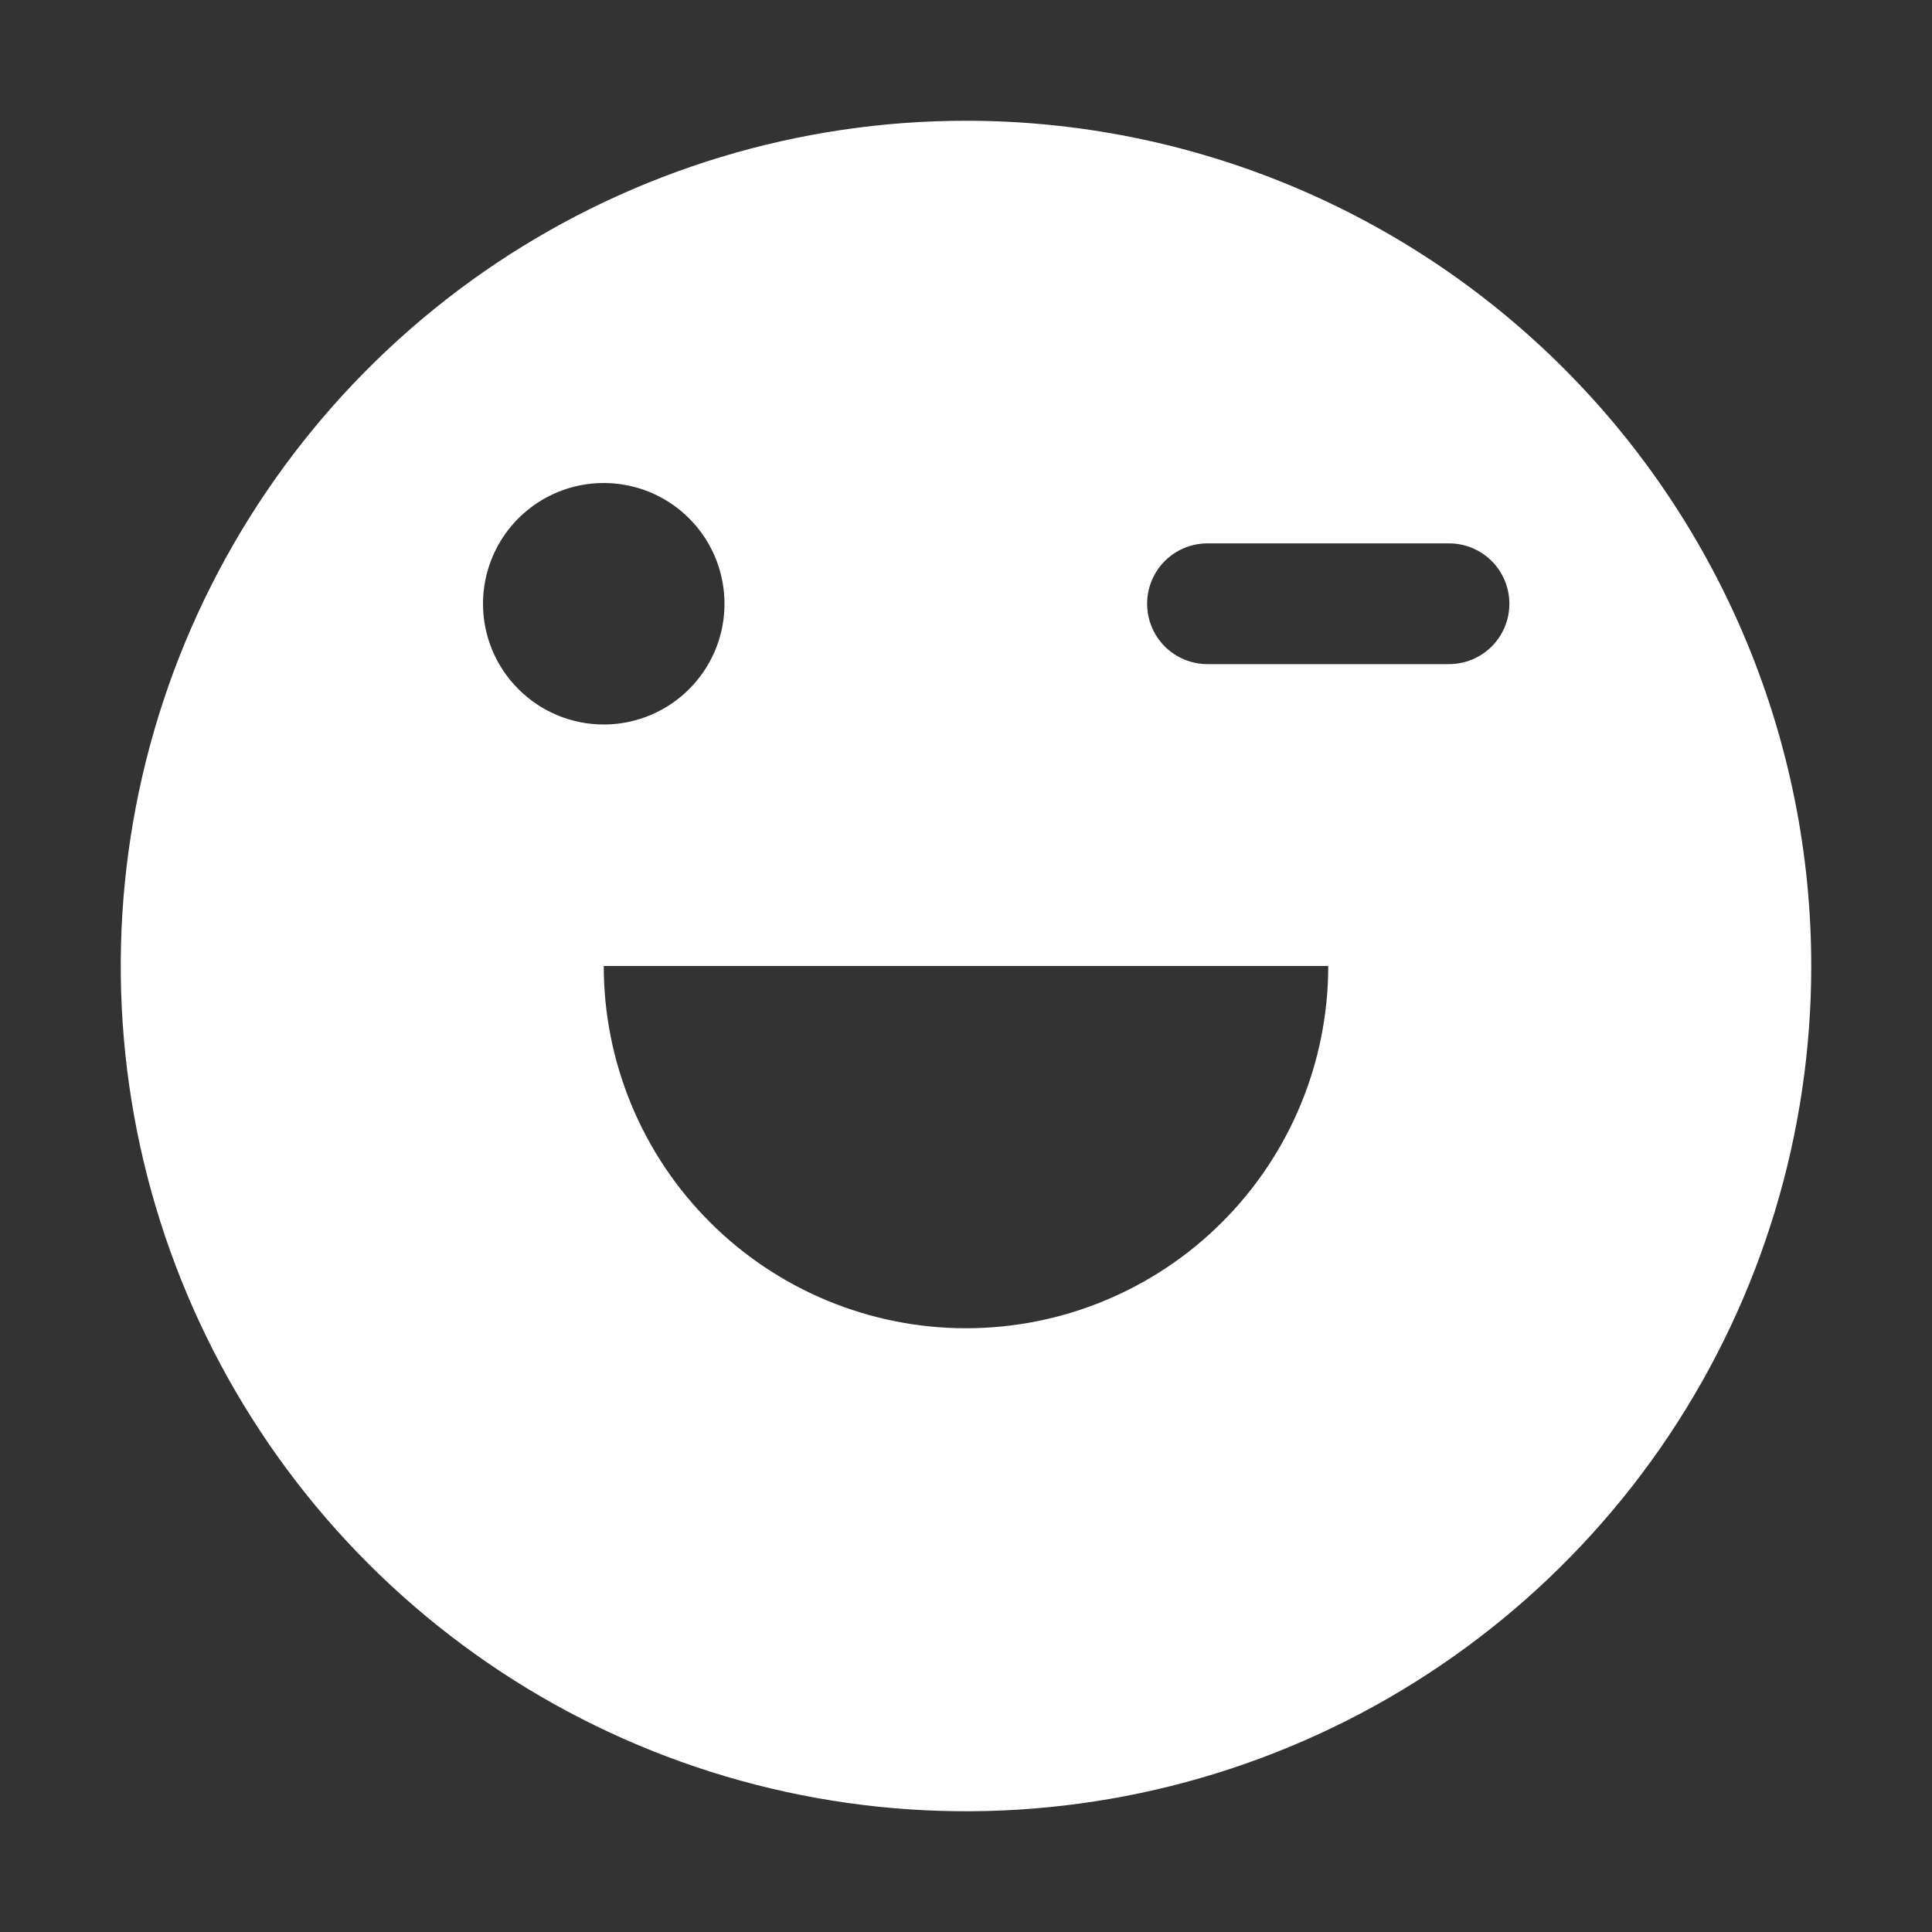
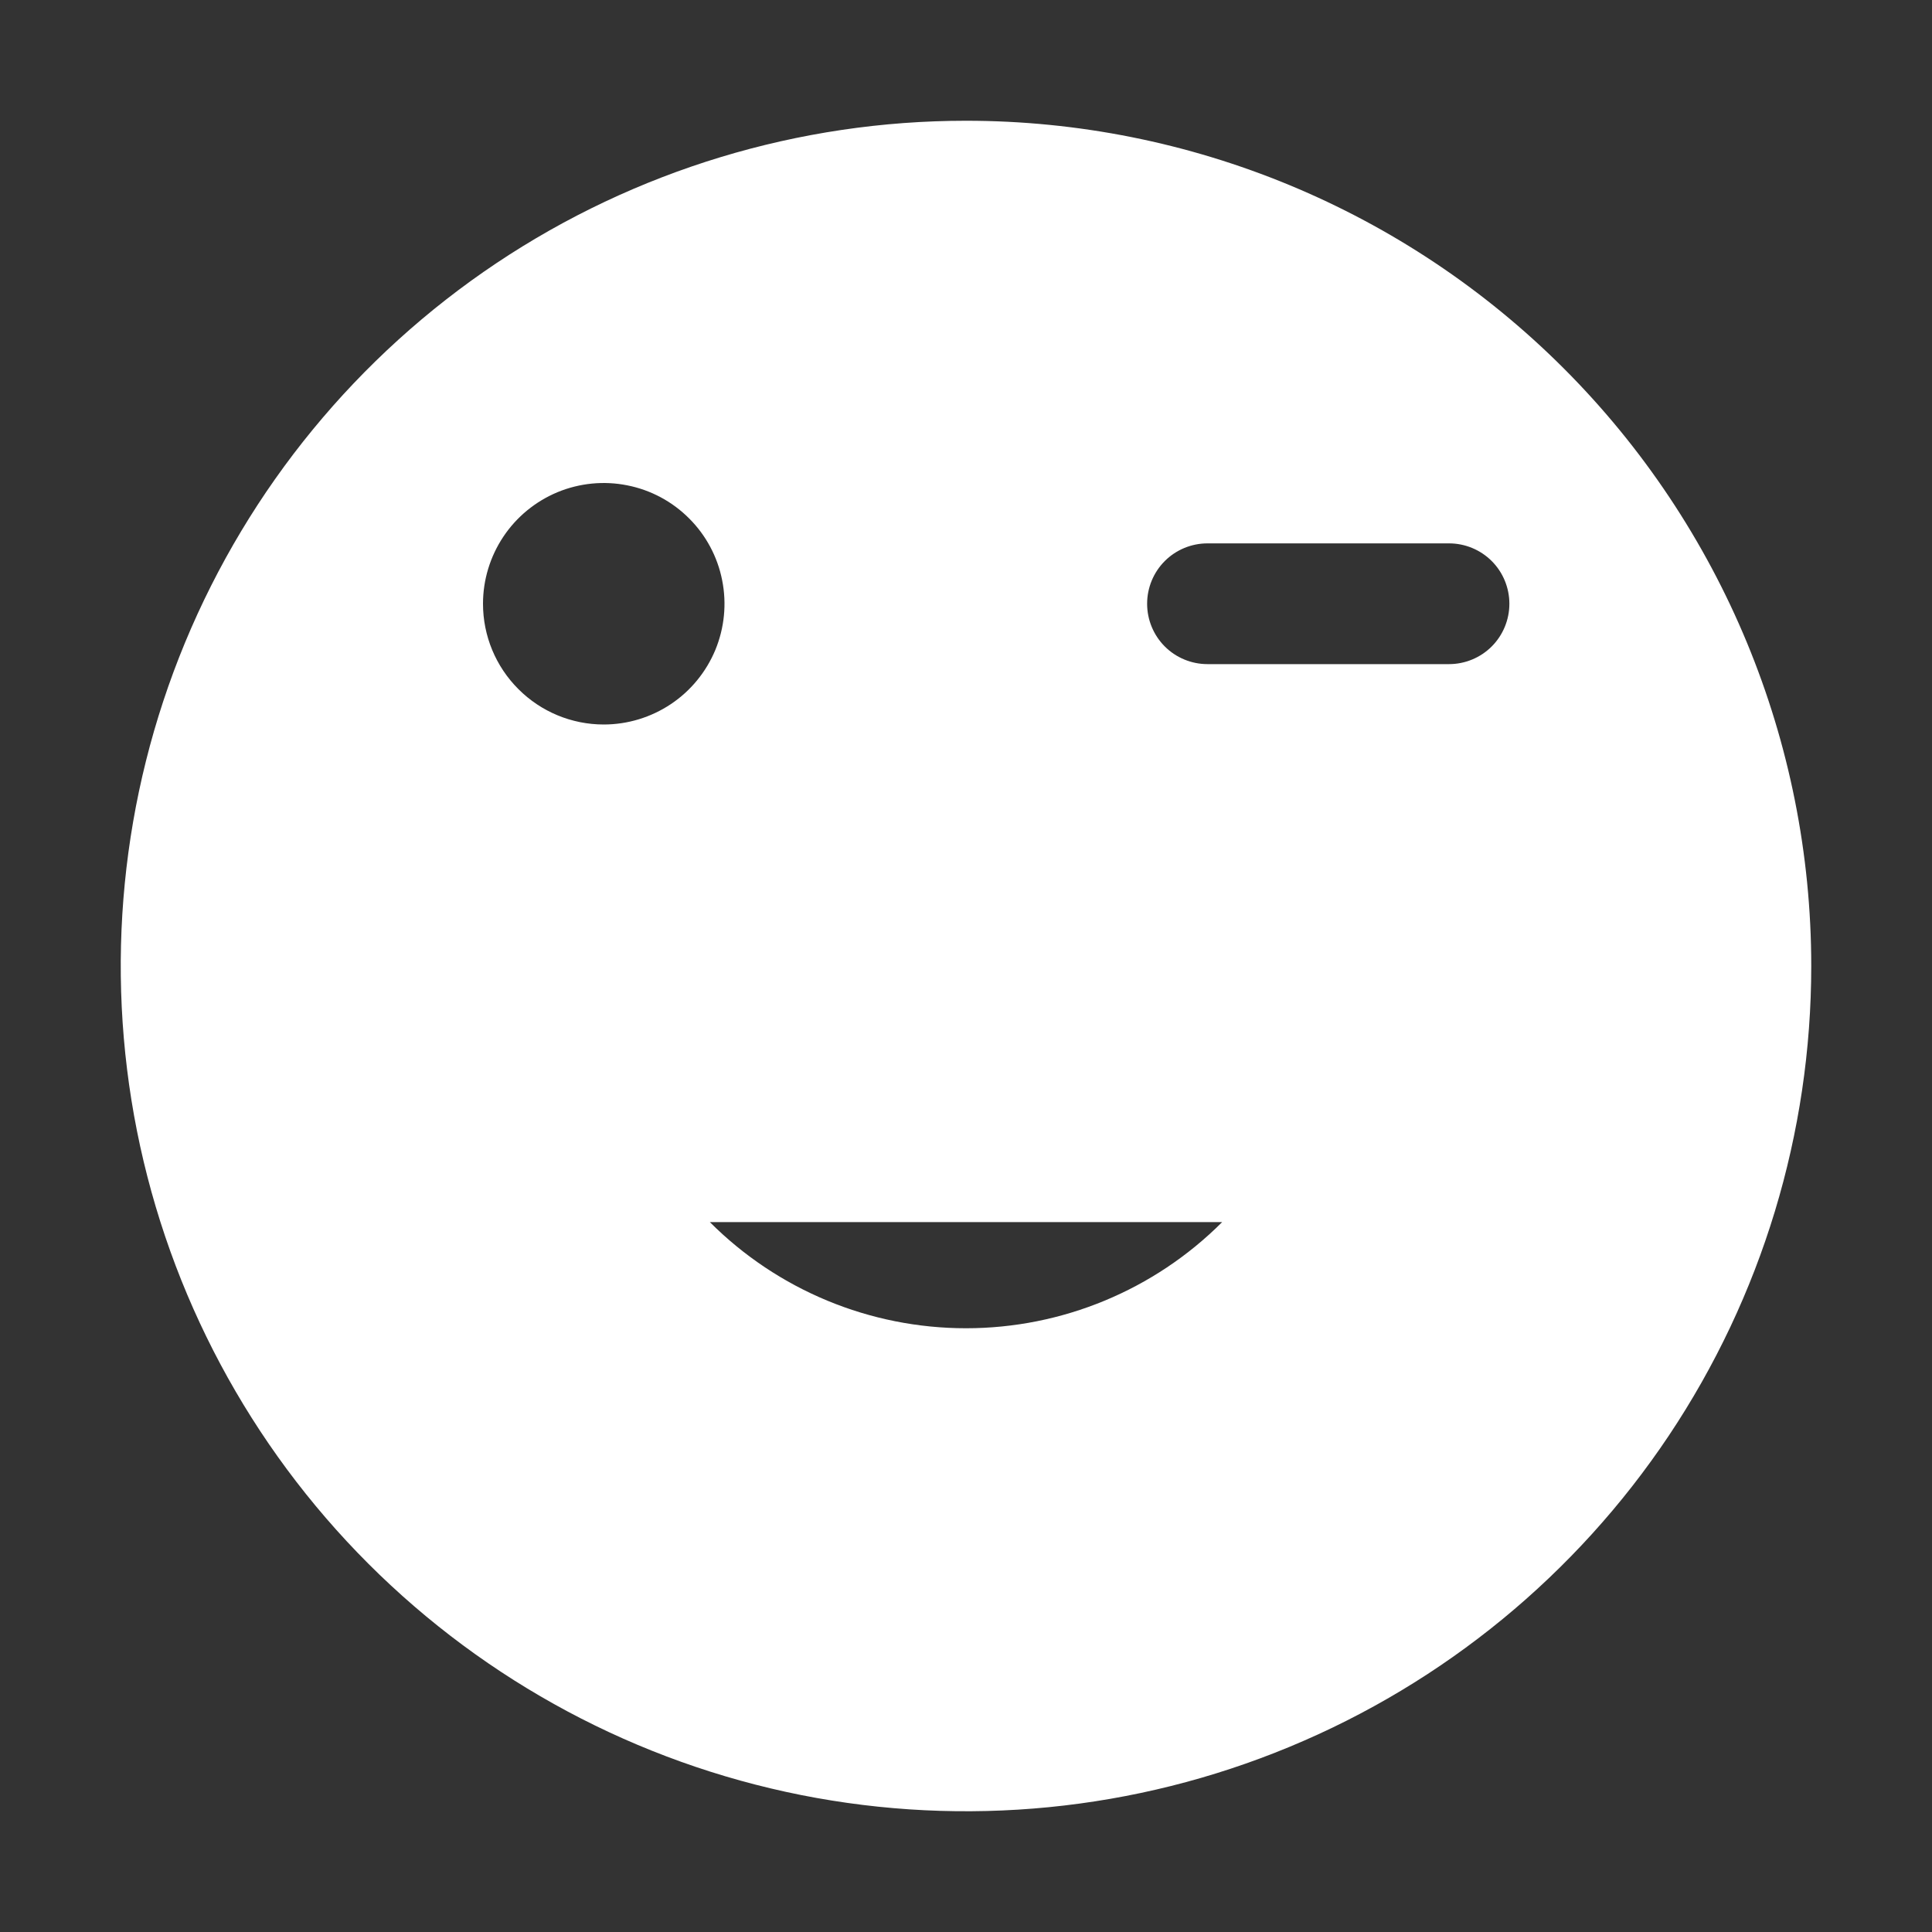
<svg xmlns="http://www.w3.org/2000/svg" width="28" height="28" viewBox="0 0 28 28" fill="none">
  <rect x="0" y="0" width="28" height="28" fill="#333333" stroke="none" />
-   <path d="M14 1.75C11.577 1.75 9.209 2.468 7.194 3.814C5.18 5.161 3.61 7.074 2.682 9.312C1.755 11.55 1.513 14.014 1.985 16.39C2.458 18.766 3.625 20.949 5.338 22.662C7.051 24.375 9.234 25.542 11.61 26.015C13.986 26.487 16.45 26.245 18.688 25.317C20.926 24.39 22.84 22.82 24.186 20.806C25.532 18.791 26.25 16.423 26.25 14C26.25 10.751 24.959 7.635 22.662 5.338C20.365 3.041 17.249 1.75 14 1.75ZM7 8.75C7 8.404 7.103 8.066 7.295 7.778C7.487 7.49 7.761 7.266 8.08 7.133C8.4 7.001 8.752 6.966 9.091 7.034C9.431 7.101 9.743 7.268 9.987 7.513C10.232 7.757 10.399 8.069 10.466 8.409C10.534 8.748 10.499 9.1 10.367 9.42C10.234 9.739 10.01 10.013 9.722 10.205C9.434 10.397 9.096 10.5 8.75 10.5C8.286 10.5 7.841 10.316 7.513 9.987C7.184 9.659 7 9.214 7 8.75ZM14 19.25C12.608 19.25 11.272 18.697 10.288 17.712C9.303 16.728 8.75 15.392 8.75 14H19.25C19.25 15.392 18.697 16.728 17.712 17.712C16.728 18.697 15.392 19.25 14 19.25ZM21 9.625H17.5C17.268 9.625 17.045 9.533 16.881 9.369C16.717 9.205 16.625 8.982 16.625 8.75C16.625 8.518 16.717 8.295 16.881 8.131C17.045 7.967 17.268 7.875 17.5 7.875H21C21.232 7.875 21.455 7.967 21.619 8.131C21.783 8.295 21.875 8.518 21.875 8.75C21.875 8.982 21.783 9.205 21.619 9.369C21.455 9.533 21.232 9.625 21 9.625Z" fill="white" />
+   <path d="M14 1.75C11.577 1.75 9.209 2.468 7.194 3.814C5.18 5.161 3.61 7.074 2.682 9.312C1.755 11.55 1.513 14.014 1.985 16.39C2.458 18.766 3.625 20.949 5.338 22.662C7.051 24.375 9.234 25.542 11.61 26.015C13.986 26.487 16.45 26.245 18.688 25.317C20.926 24.39 22.84 22.82 24.186 20.806C25.532 18.791 26.25 16.423 26.25 14C26.25 10.751 24.959 7.635 22.662 5.338C20.365 3.041 17.249 1.75 14 1.75ZM7 8.75C7 8.404 7.103 8.066 7.295 7.778C7.487 7.49 7.761 7.266 8.08 7.133C8.4 7.001 8.752 6.966 9.091 7.034C9.431 7.101 9.743 7.268 9.987 7.513C10.232 7.757 10.399 8.069 10.466 8.409C10.534 8.748 10.499 9.1 10.367 9.42C10.234 9.739 10.01 10.013 9.722 10.205C9.434 10.397 9.096 10.5 8.75 10.5C8.286 10.5 7.841 10.316 7.513 9.987C7.184 9.659 7 9.214 7 8.75ZM14 19.25C12.608 19.25 11.272 18.697 10.288 17.712H19.25C19.25 15.392 18.697 16.728 17.712 17.712C16.728 18.697 15.392 19.25 14 19.25ZM21 9.625H17.5C17.268 9.625 17.045 9.533 16.881 9.369C16.717 9.205 16.625 8.982 16.625 8.75C16.625 8.518 16.717 8.295 16.881 8.131C17.045 7.967 17.268 7.875 17.5 7.875H21C21.232 7.875 21.455 7.967 21.619 8.131C21.783 8.295 21.875 8.518 21.875 8.75C21.875 8.982 21.783 9.205 21.619 9.369C21.455 9.533 21.232 9.625 21 9.625Z" fill="white" />
</svg>